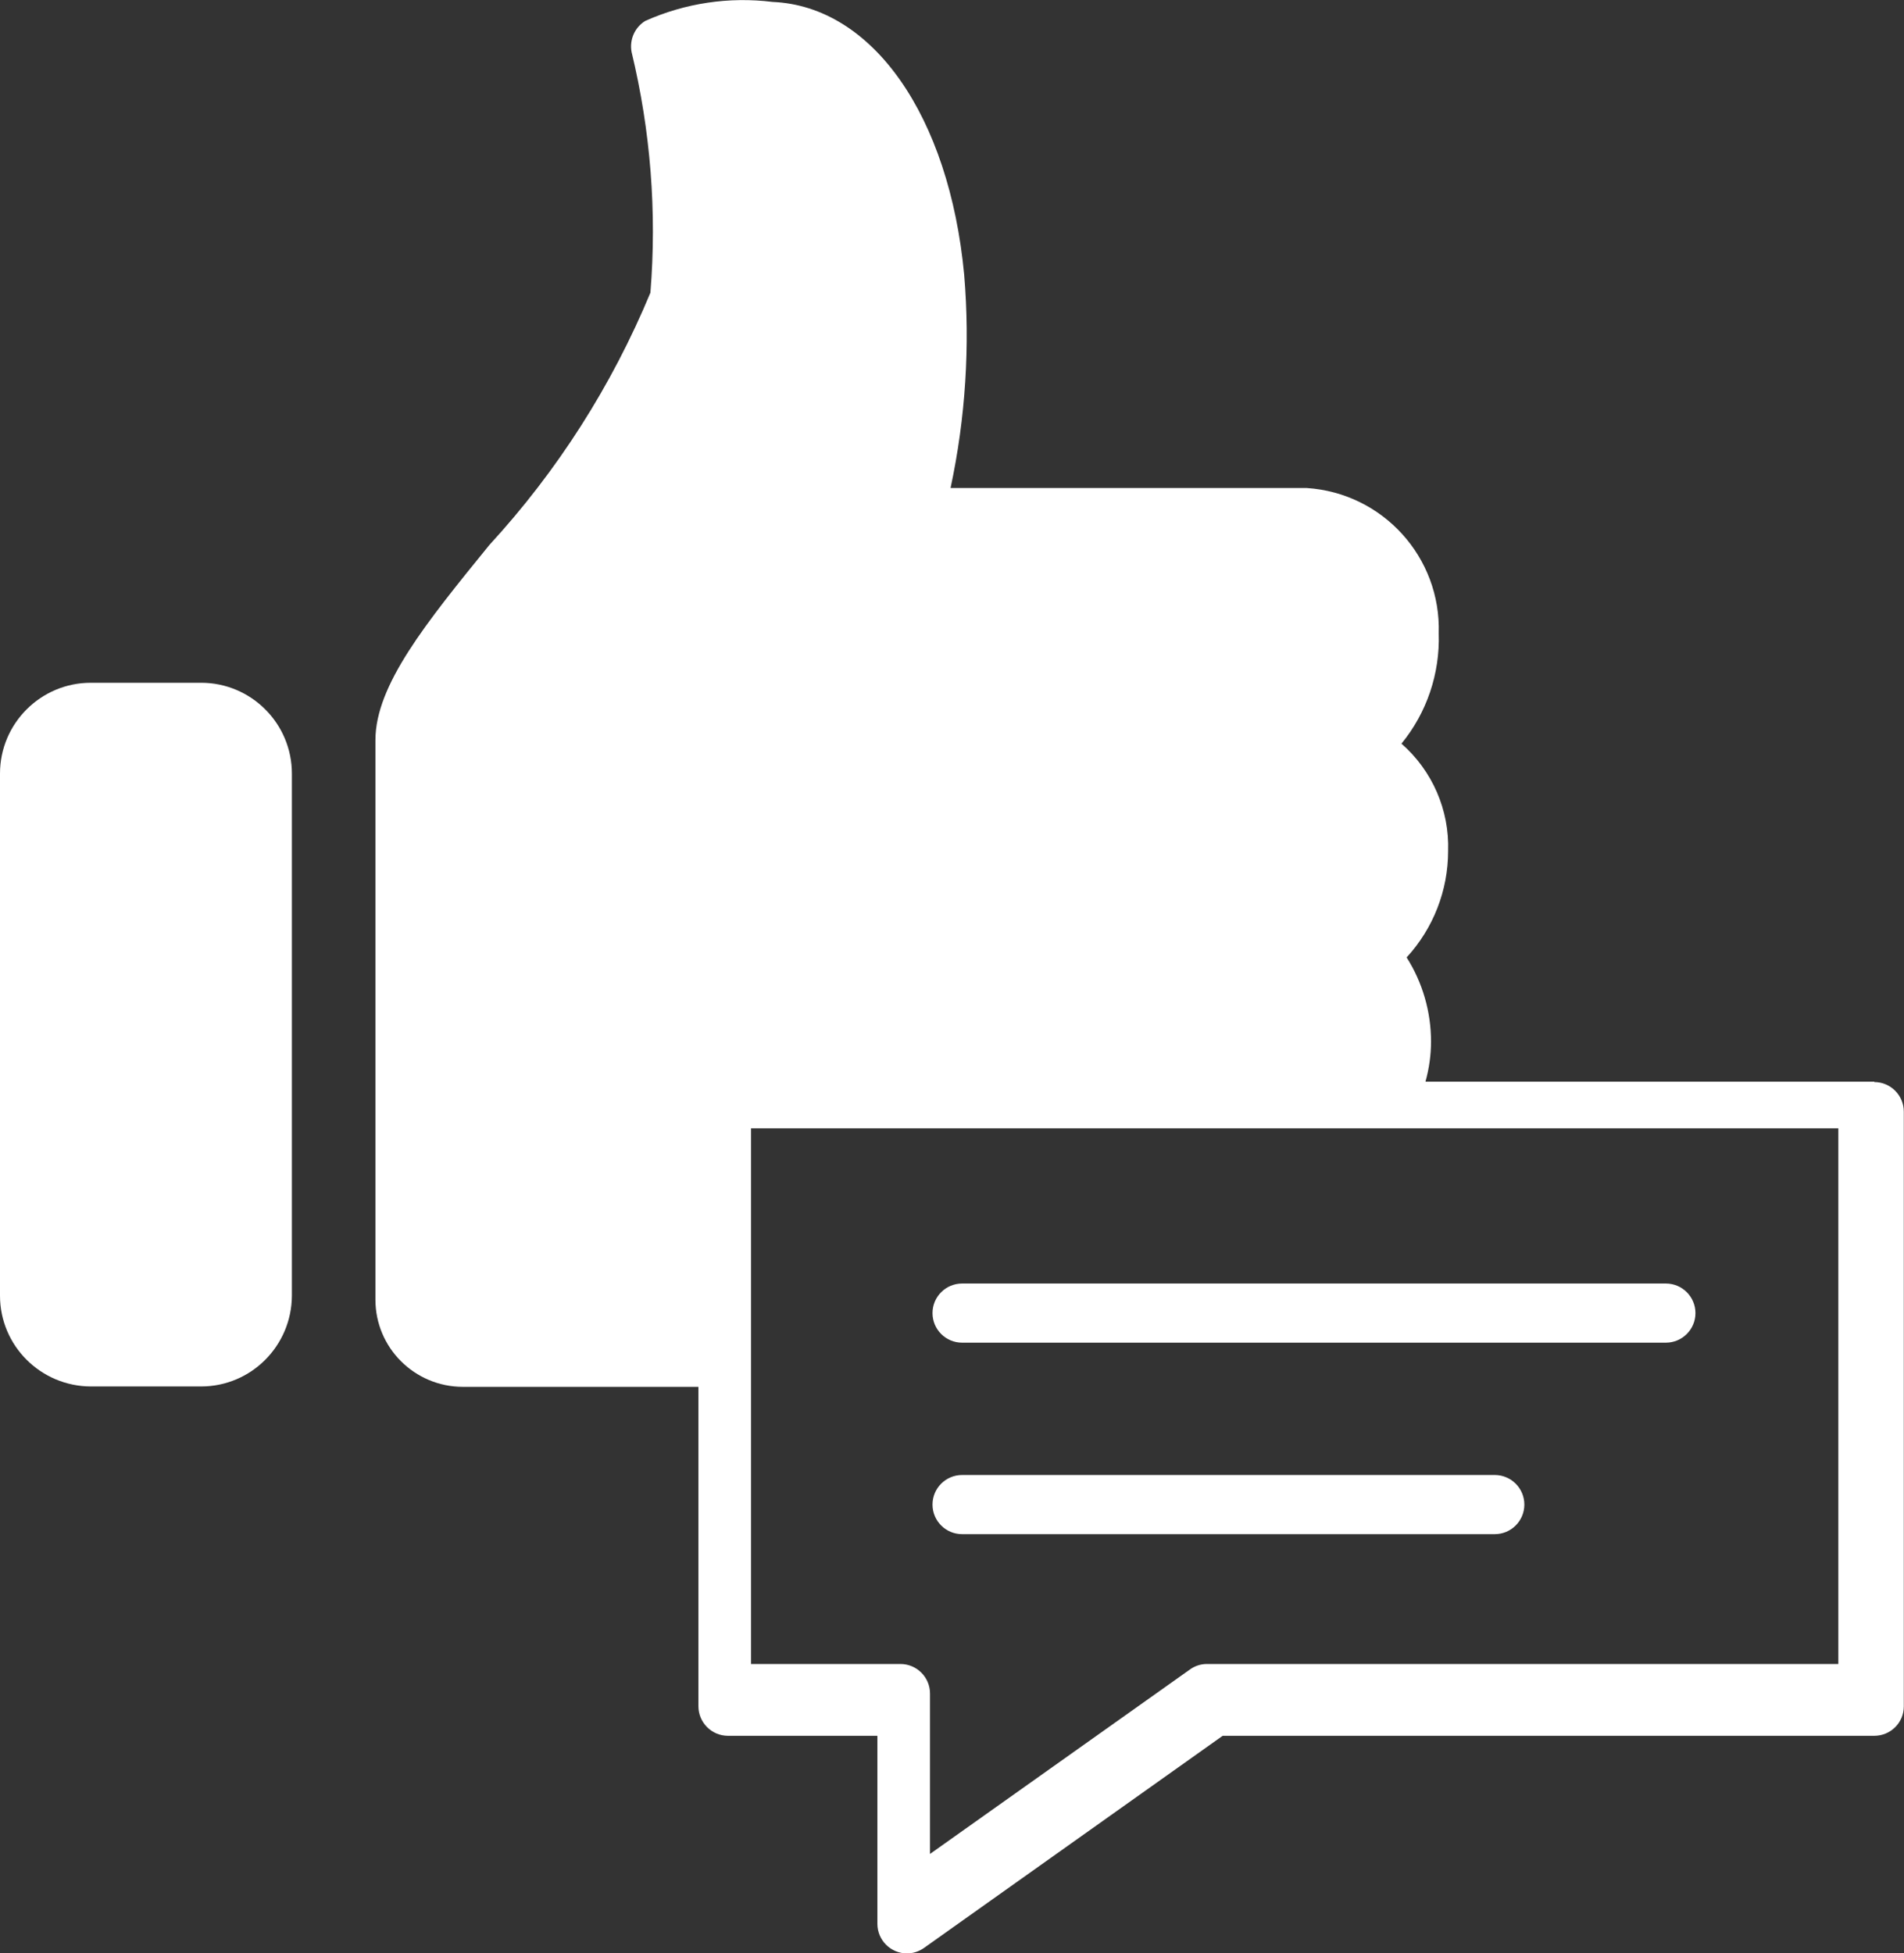
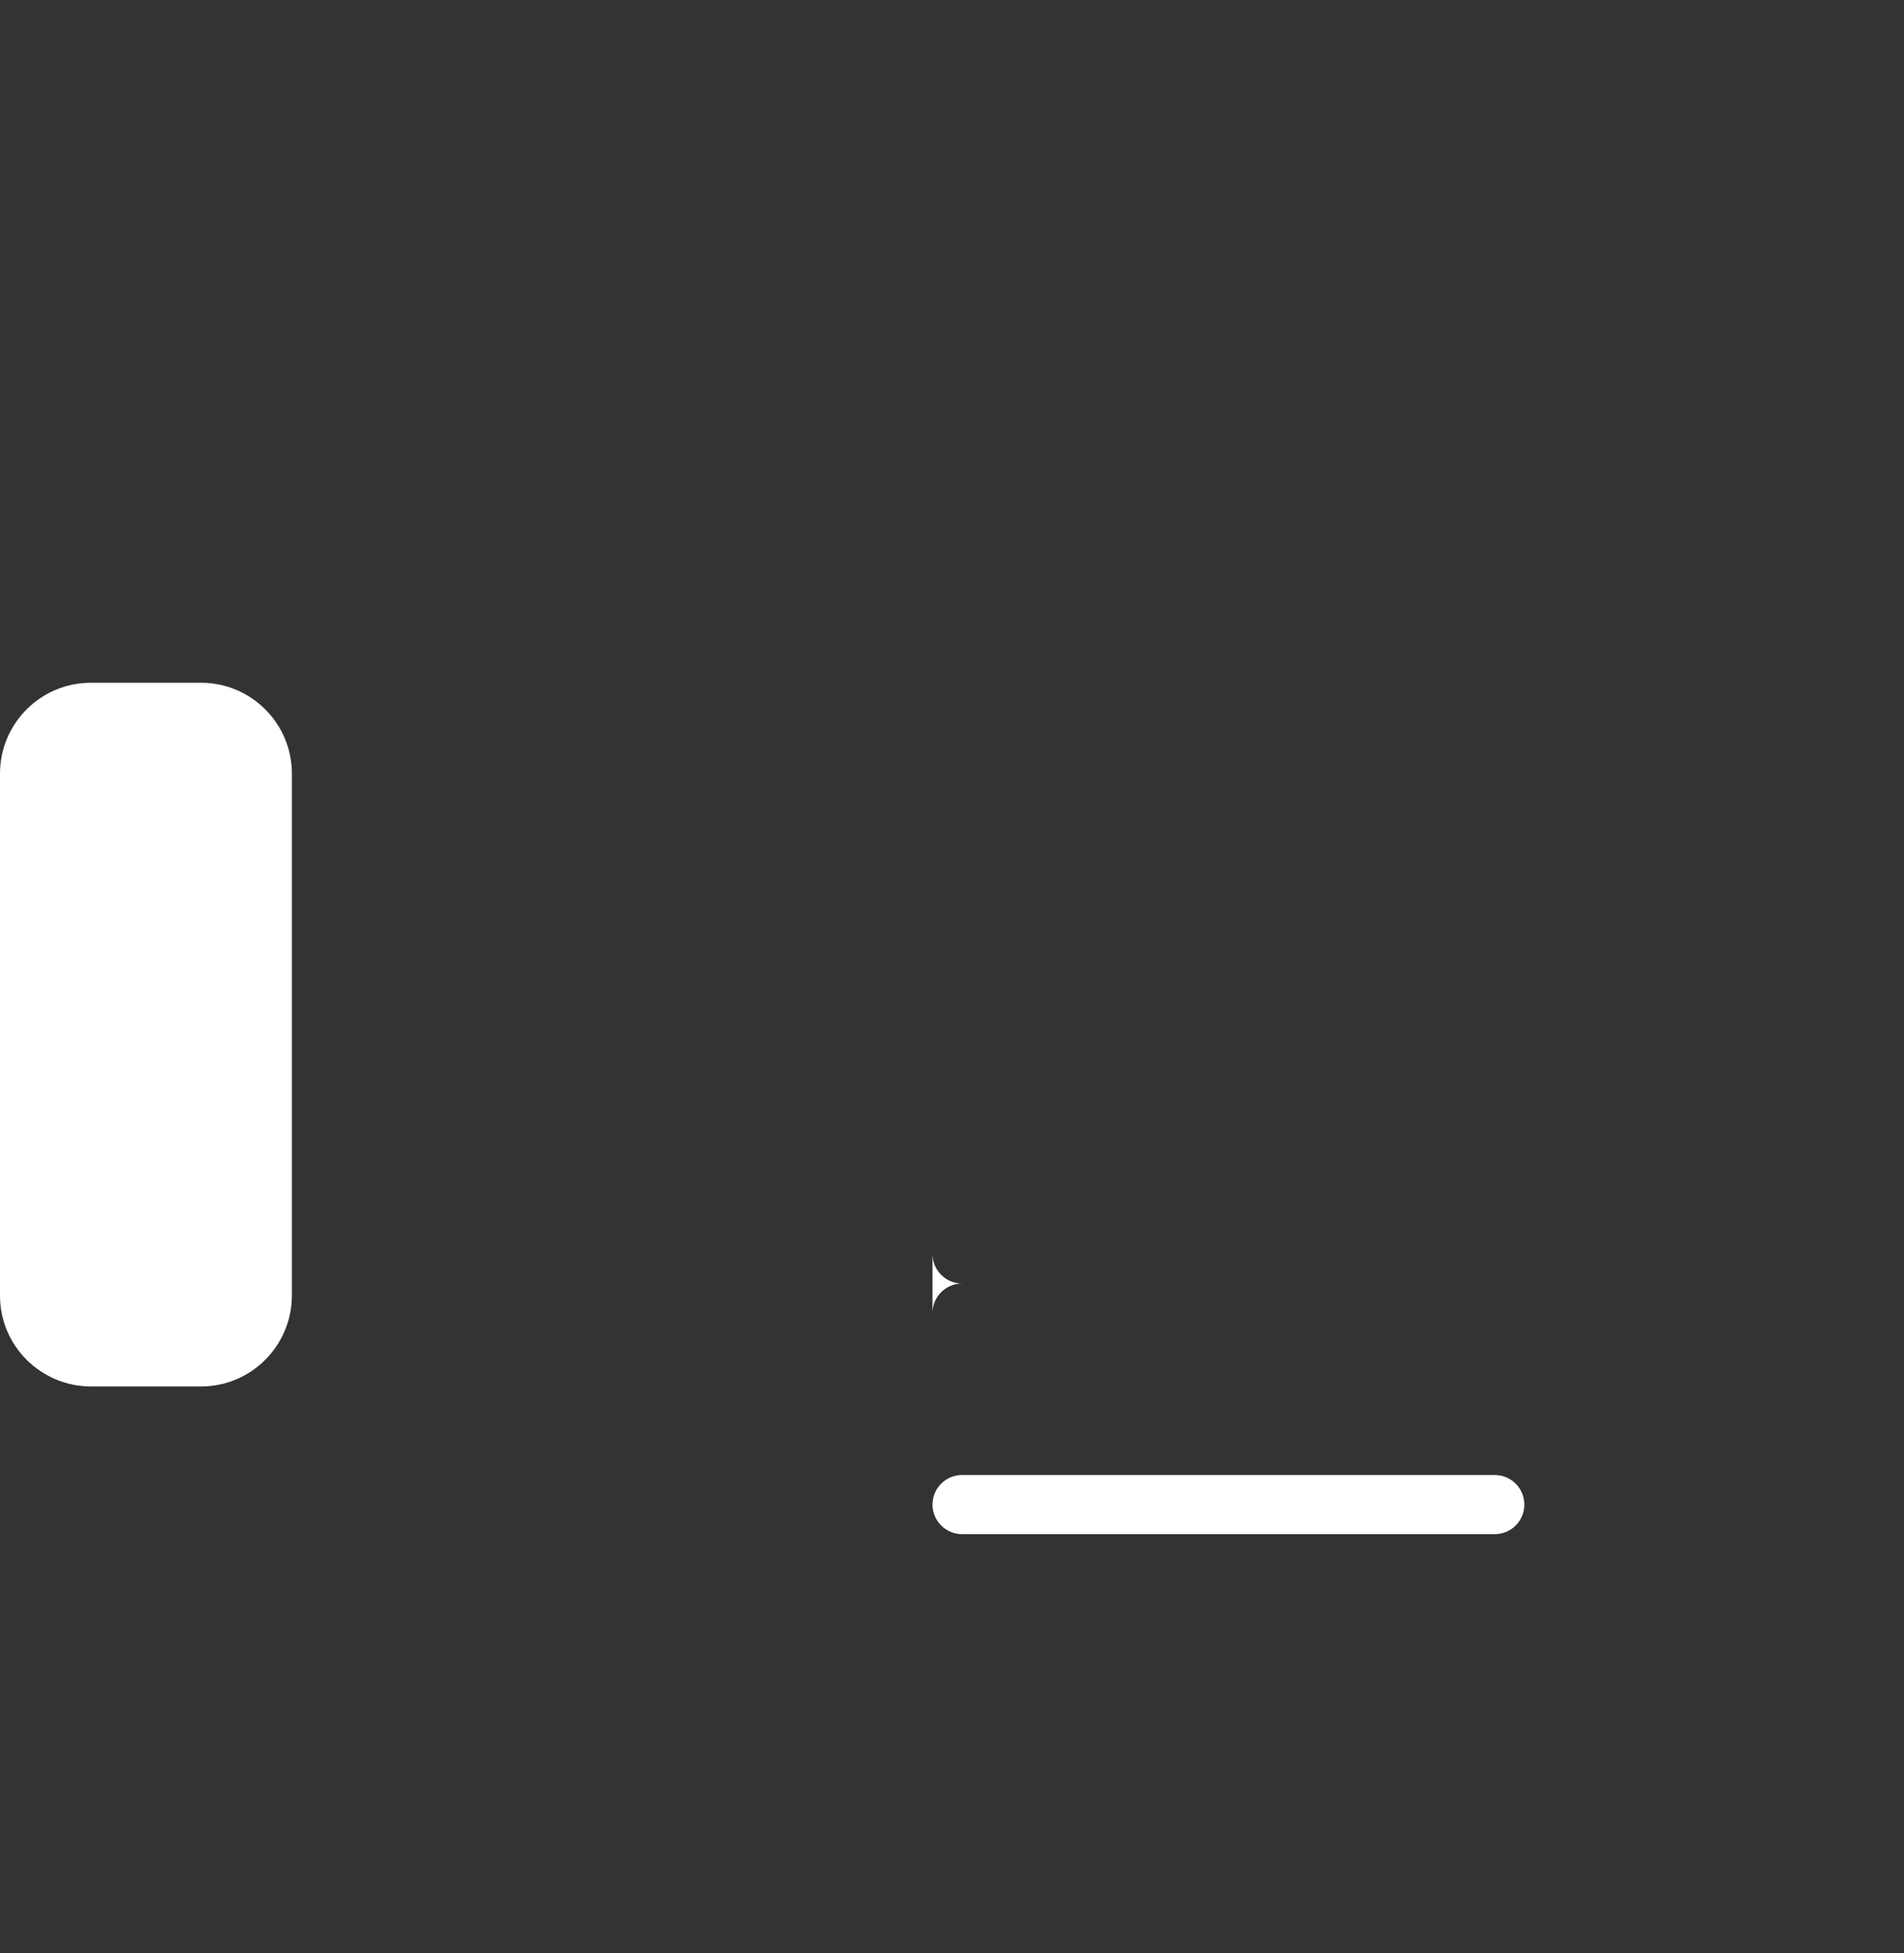
<svg xmlns="http://www.w3.org/2000/svg" id="Layer_1" viewBox="0 0 99.15 101.69">
  <rect x="0" y="0" width="99.15" height="101.69" fill="#333333" stroke="none" />
  <defs>
    <style>.cls-1{fill:#fff;}</style>
  </defs>
  <path class="cls-1" d="m10.47,35.55h0s-5.74,0-5.74,0c-2.61,0-4.73,2.12-4.73,4.73v27.18c0,2.61,2.12,4.72,4.73,4.73h5.74c2.61,0,4.72-2.12,4.73-4.73v-27.18c0-2.61-2.12-4.73-4.73-4.73Z" />
-   <path class="cls-1" d="m97.61,56.32h-23.38c.19-.68.29-1.38.29-2.09,0-1.55-.44-3.07-1.27-4.38,1.39-1.51,2.16-3.49,2.16-5.54.07-2.13-.82-4.18-2.43-5.59,1.32-1.61,2.01-3.65,1.94-5.74.13-3.96-2.91-7.31-6.87-7.57h-18.55c.78-3.65,1.02-7.39.71-11.1C49.43,6.03,45.44.32,40.23.1c-2.26-.28-4.55.06-6.63.99-.55.34-.83.98-.71,1.62.99,4.1,1.32,8.33.98,12.53-2.01,4.84-4.84,9.28-8.39,13.14-3.31,4.07-5.93,7.3-5.93,10.16v29.13c0,2.5,2.03,4.53,4.54,4.54h12.28v16.63c0,.85.69,1.54,1.54,1.54h7.78v9.79c0,.85.69,1.54,1.54,1.54.32,0,.62-.1.88-.28l15.56-11.05h33.93c.85,0,1.54-.68,1.54-1.53h0v-30.97c0-.85-.69-1.54-1.54-1.54Zm-1.88,30.32h-32.88c-.32,0-.63.1-.89.29l-13.53,9.6v-8.35c0-.85-.69-1.54-1.54-1.54h-7.78v-27.89h56.62v27.89Z" />
-   <path class="cls-1" d="m48.56,68.37c0-.85.69-1.54,1.54-1.54h36.65c.85,0,1.54.69,1.54,1.54,0,.85-.69,1.54-1.54,1.54h-36.65c-.85,0-1.54-.69-1.54-1.54h0Z" />
+   <path class="cls-1" d="m48.56,68.37c0-.85.69-1.54,1.54-1.54h36.65h-36.65c-.85,0-1.54-.69-1.54-1.54h0Z" />
  <path class="cls-1" d="m48.56,78.34c0-.85.69-1.54,1.54-1.54h27.74c.85,0,1.54.69,1.54,1.54,0,.85-.69,1.54-1.54,1.54h-27.74c-.85,0-1.54-.69-1.54-1.54h0Z" />
</svg>